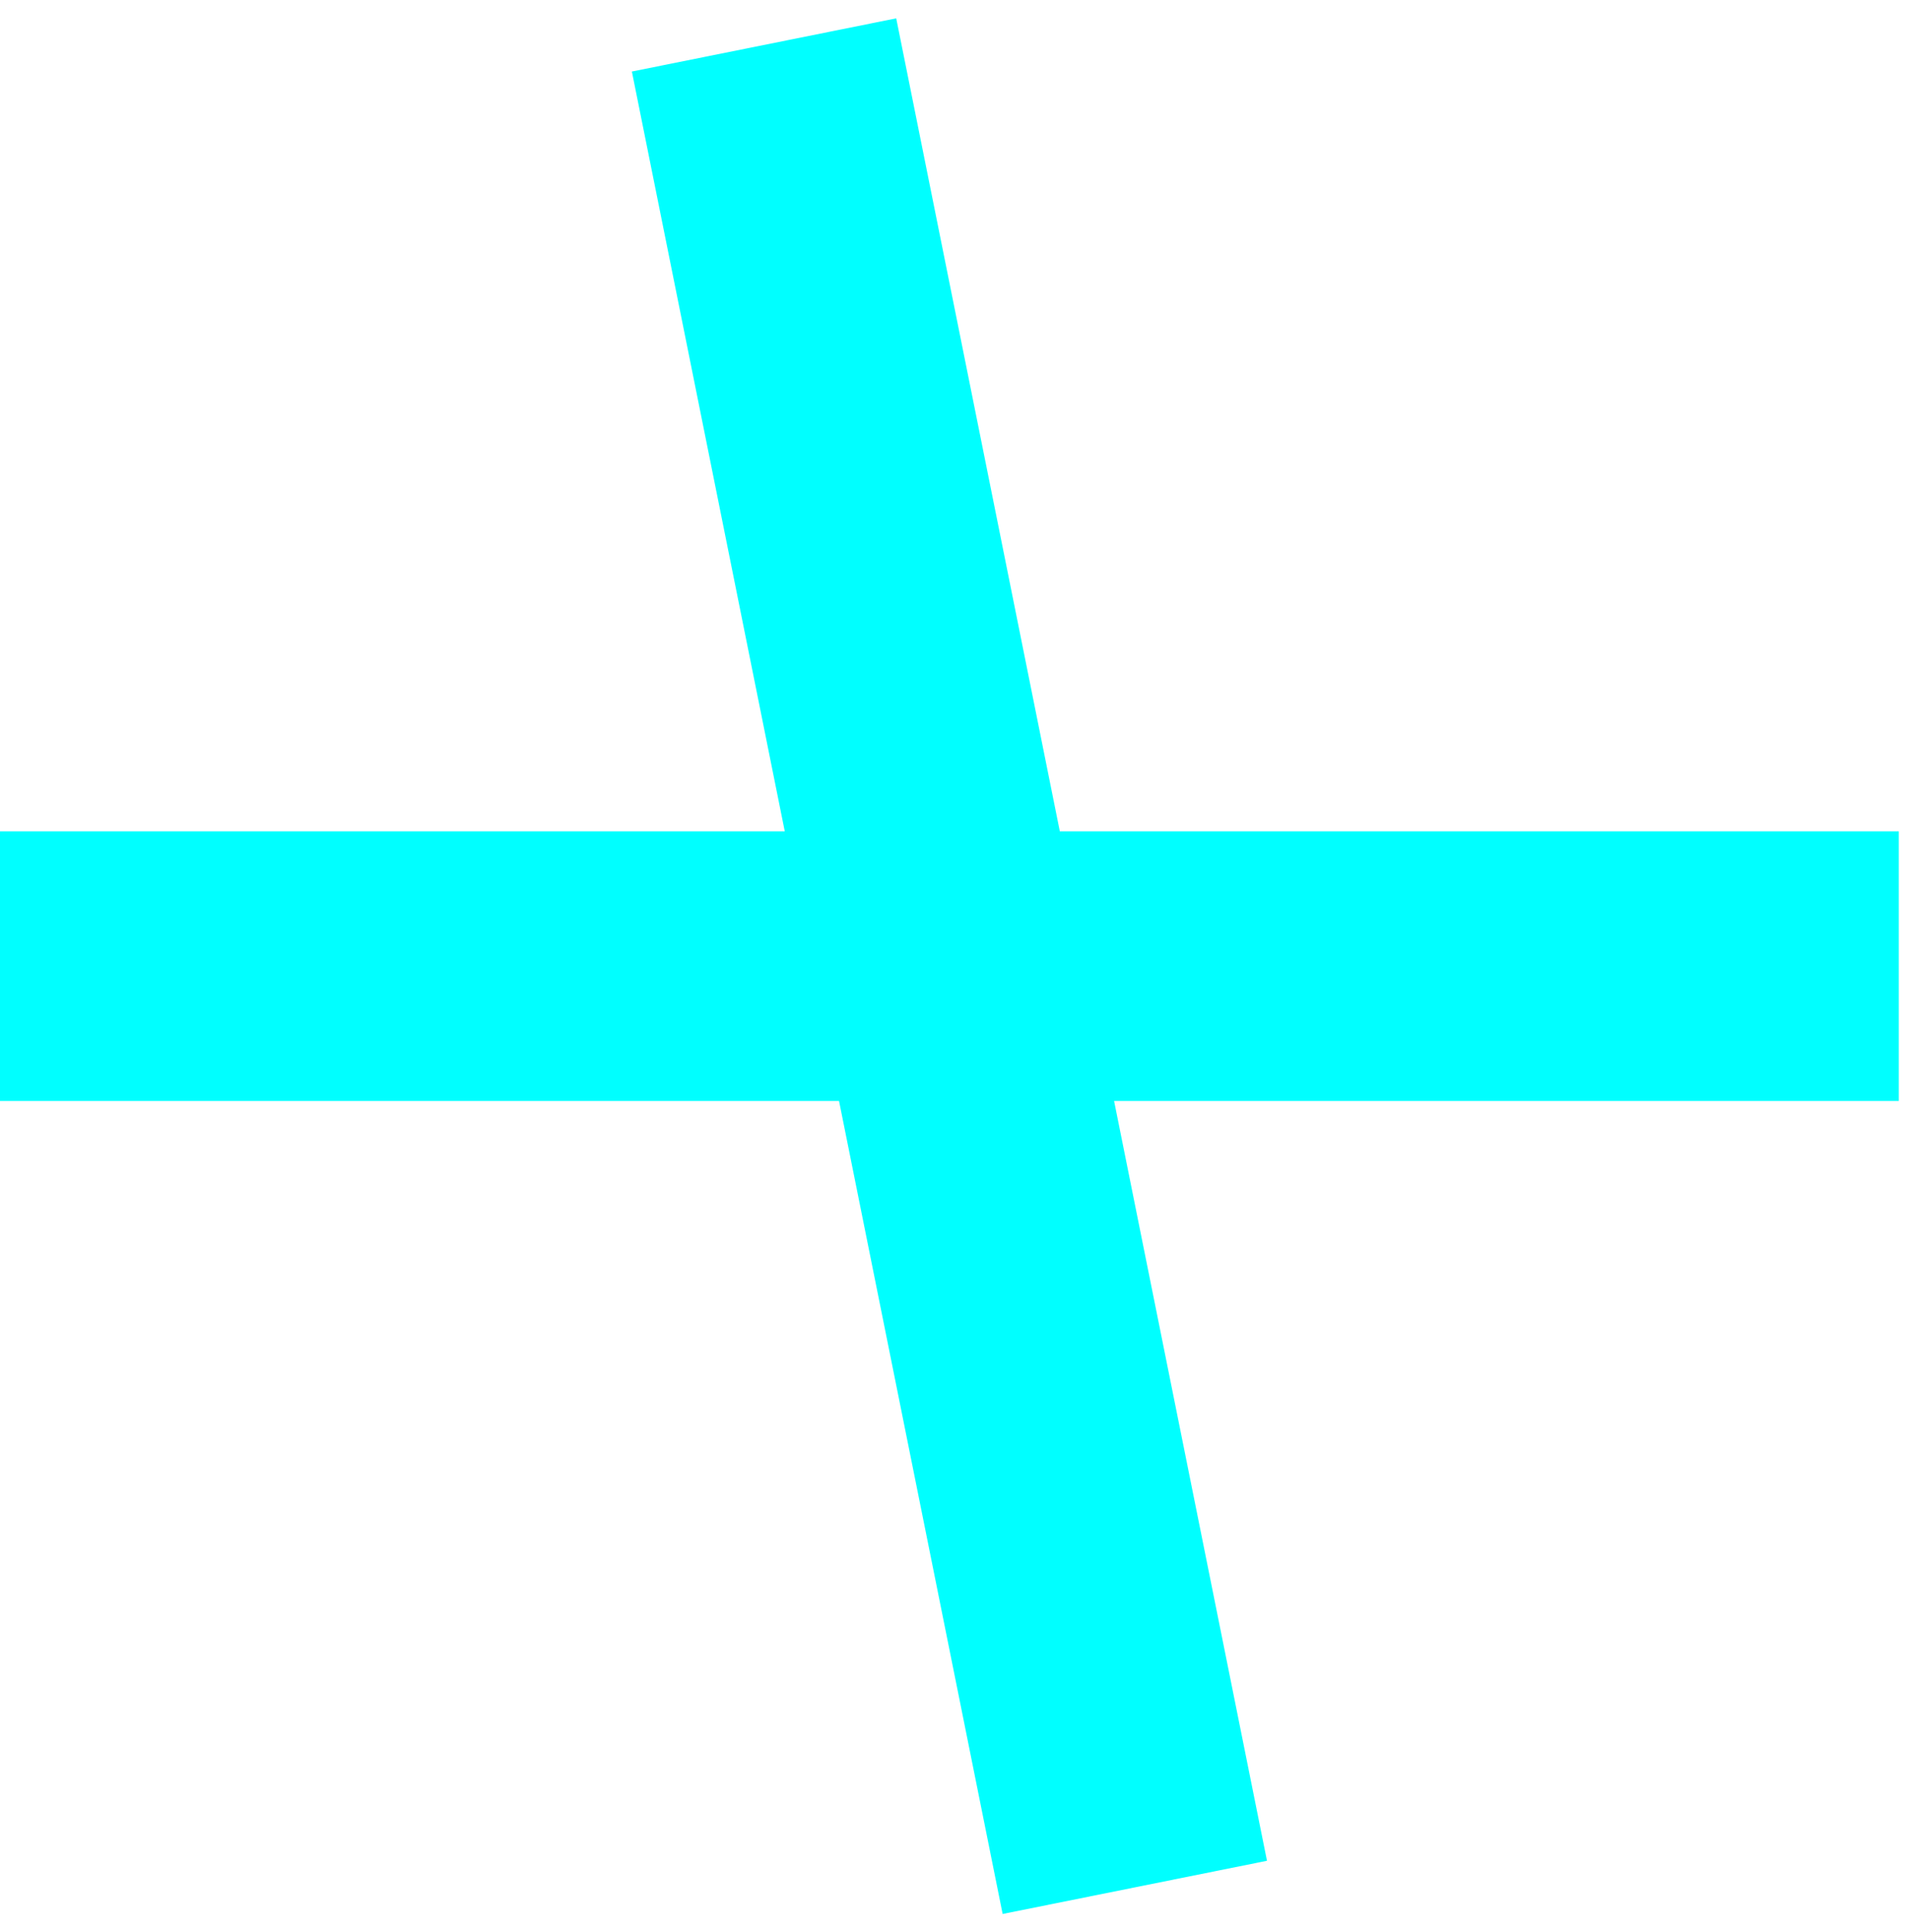
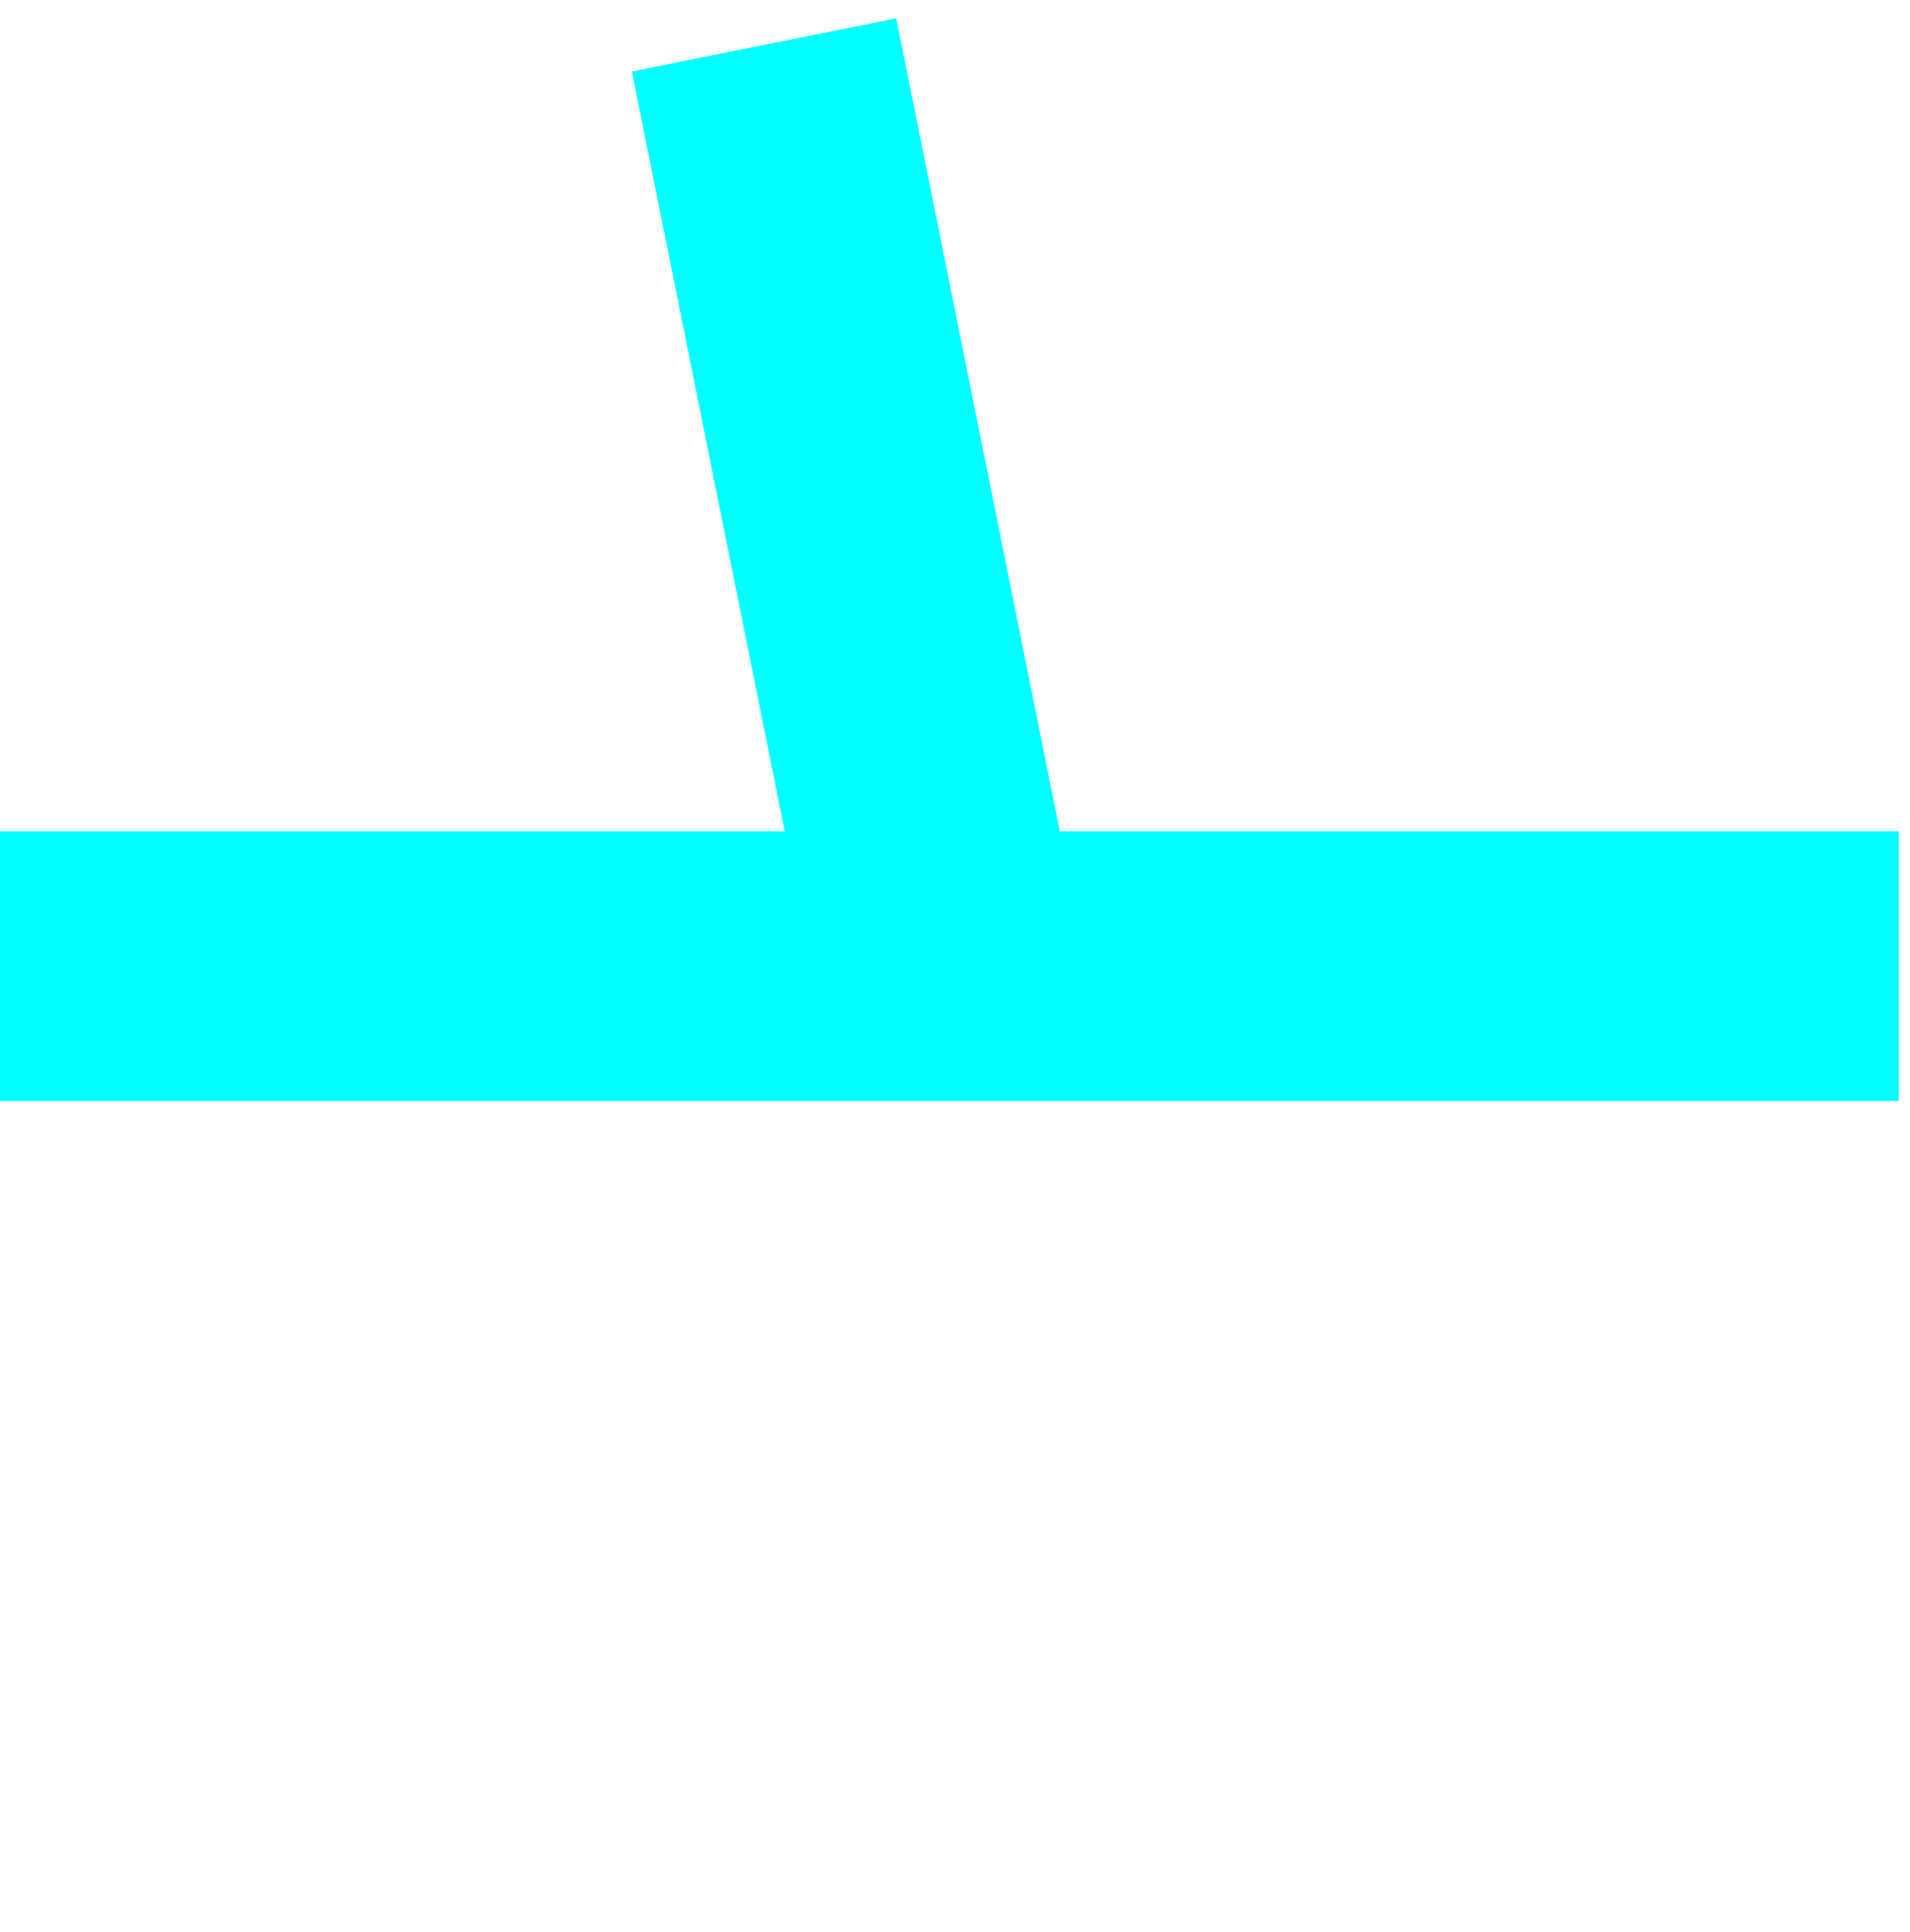
<svg xmlns="http://www.w3.org/2000/svg" width="85" height="86" viewBox="0 0 85 86" fill="none">
-   <path d="M34.002 2L42.252 43M42.252 43L50.502 84M42.252 43H84.502M0 43H42.25" stroke="#00FFFF" stroke-width="12" />
+   <path d="M34.002 2L42.252 43M42.252 43M42.252 43H84.502M0 43H42.25" stroke="#00FFFF" stroke-width="12" />
</svg>